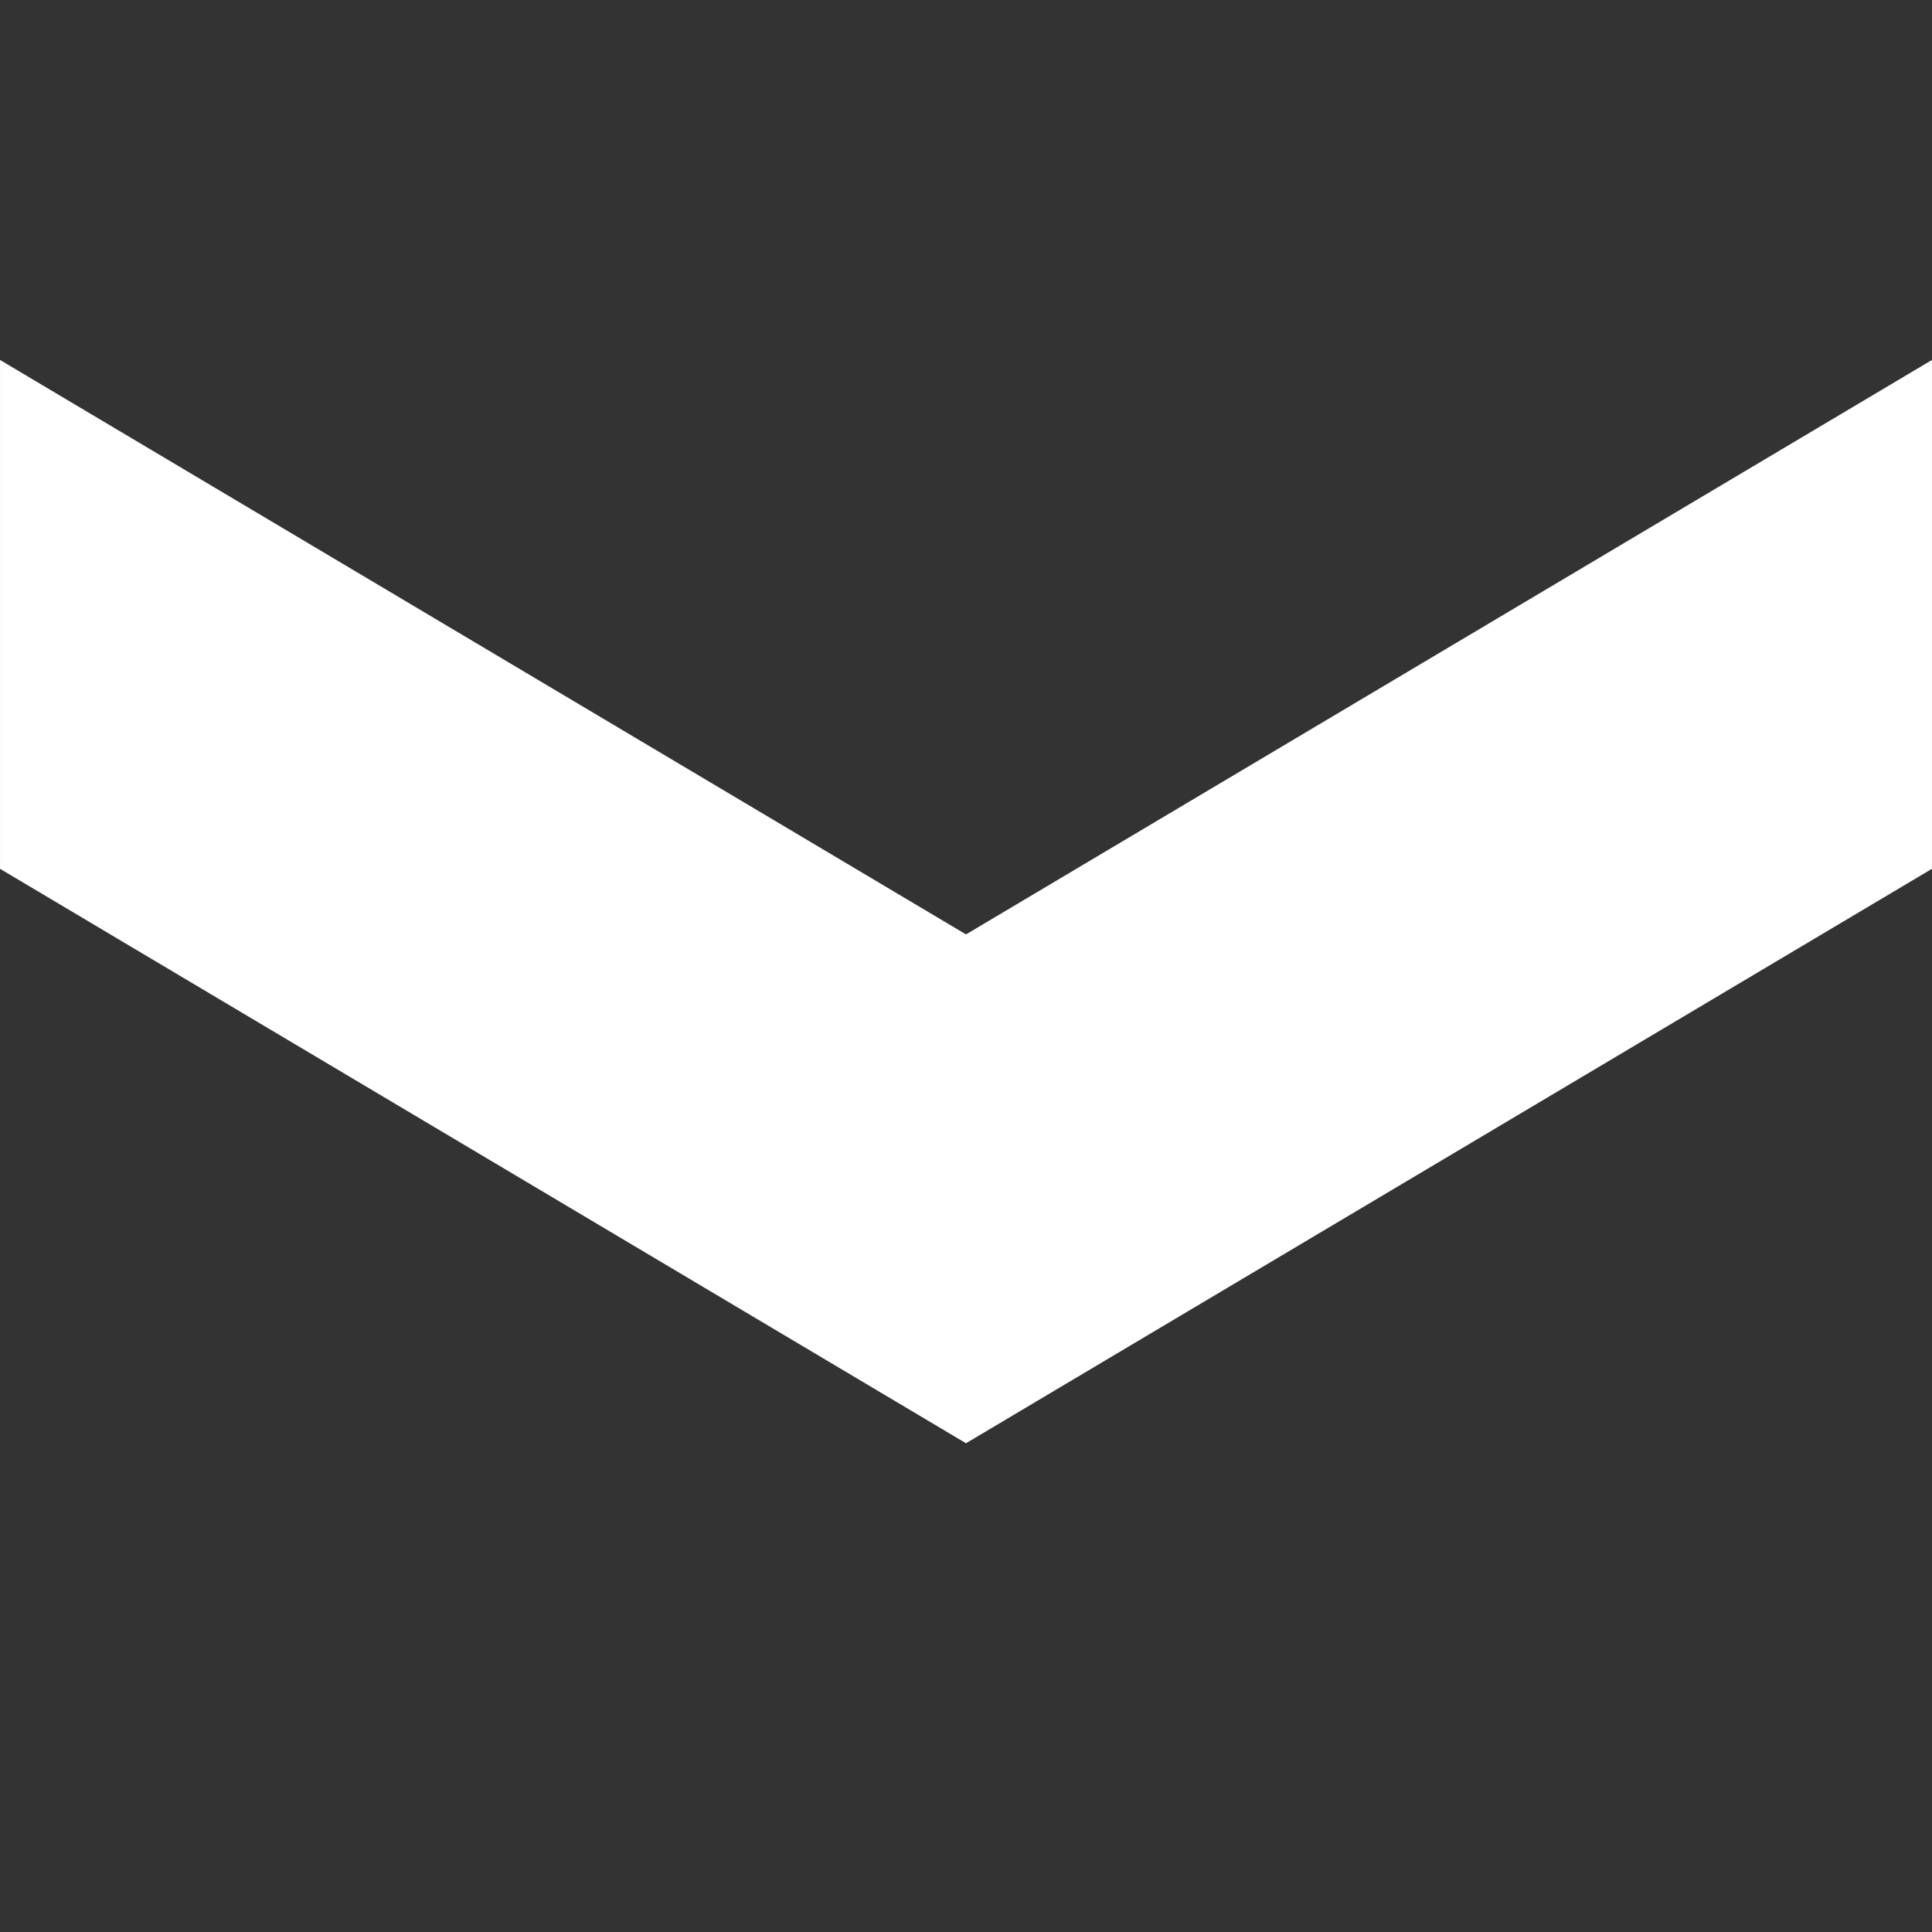
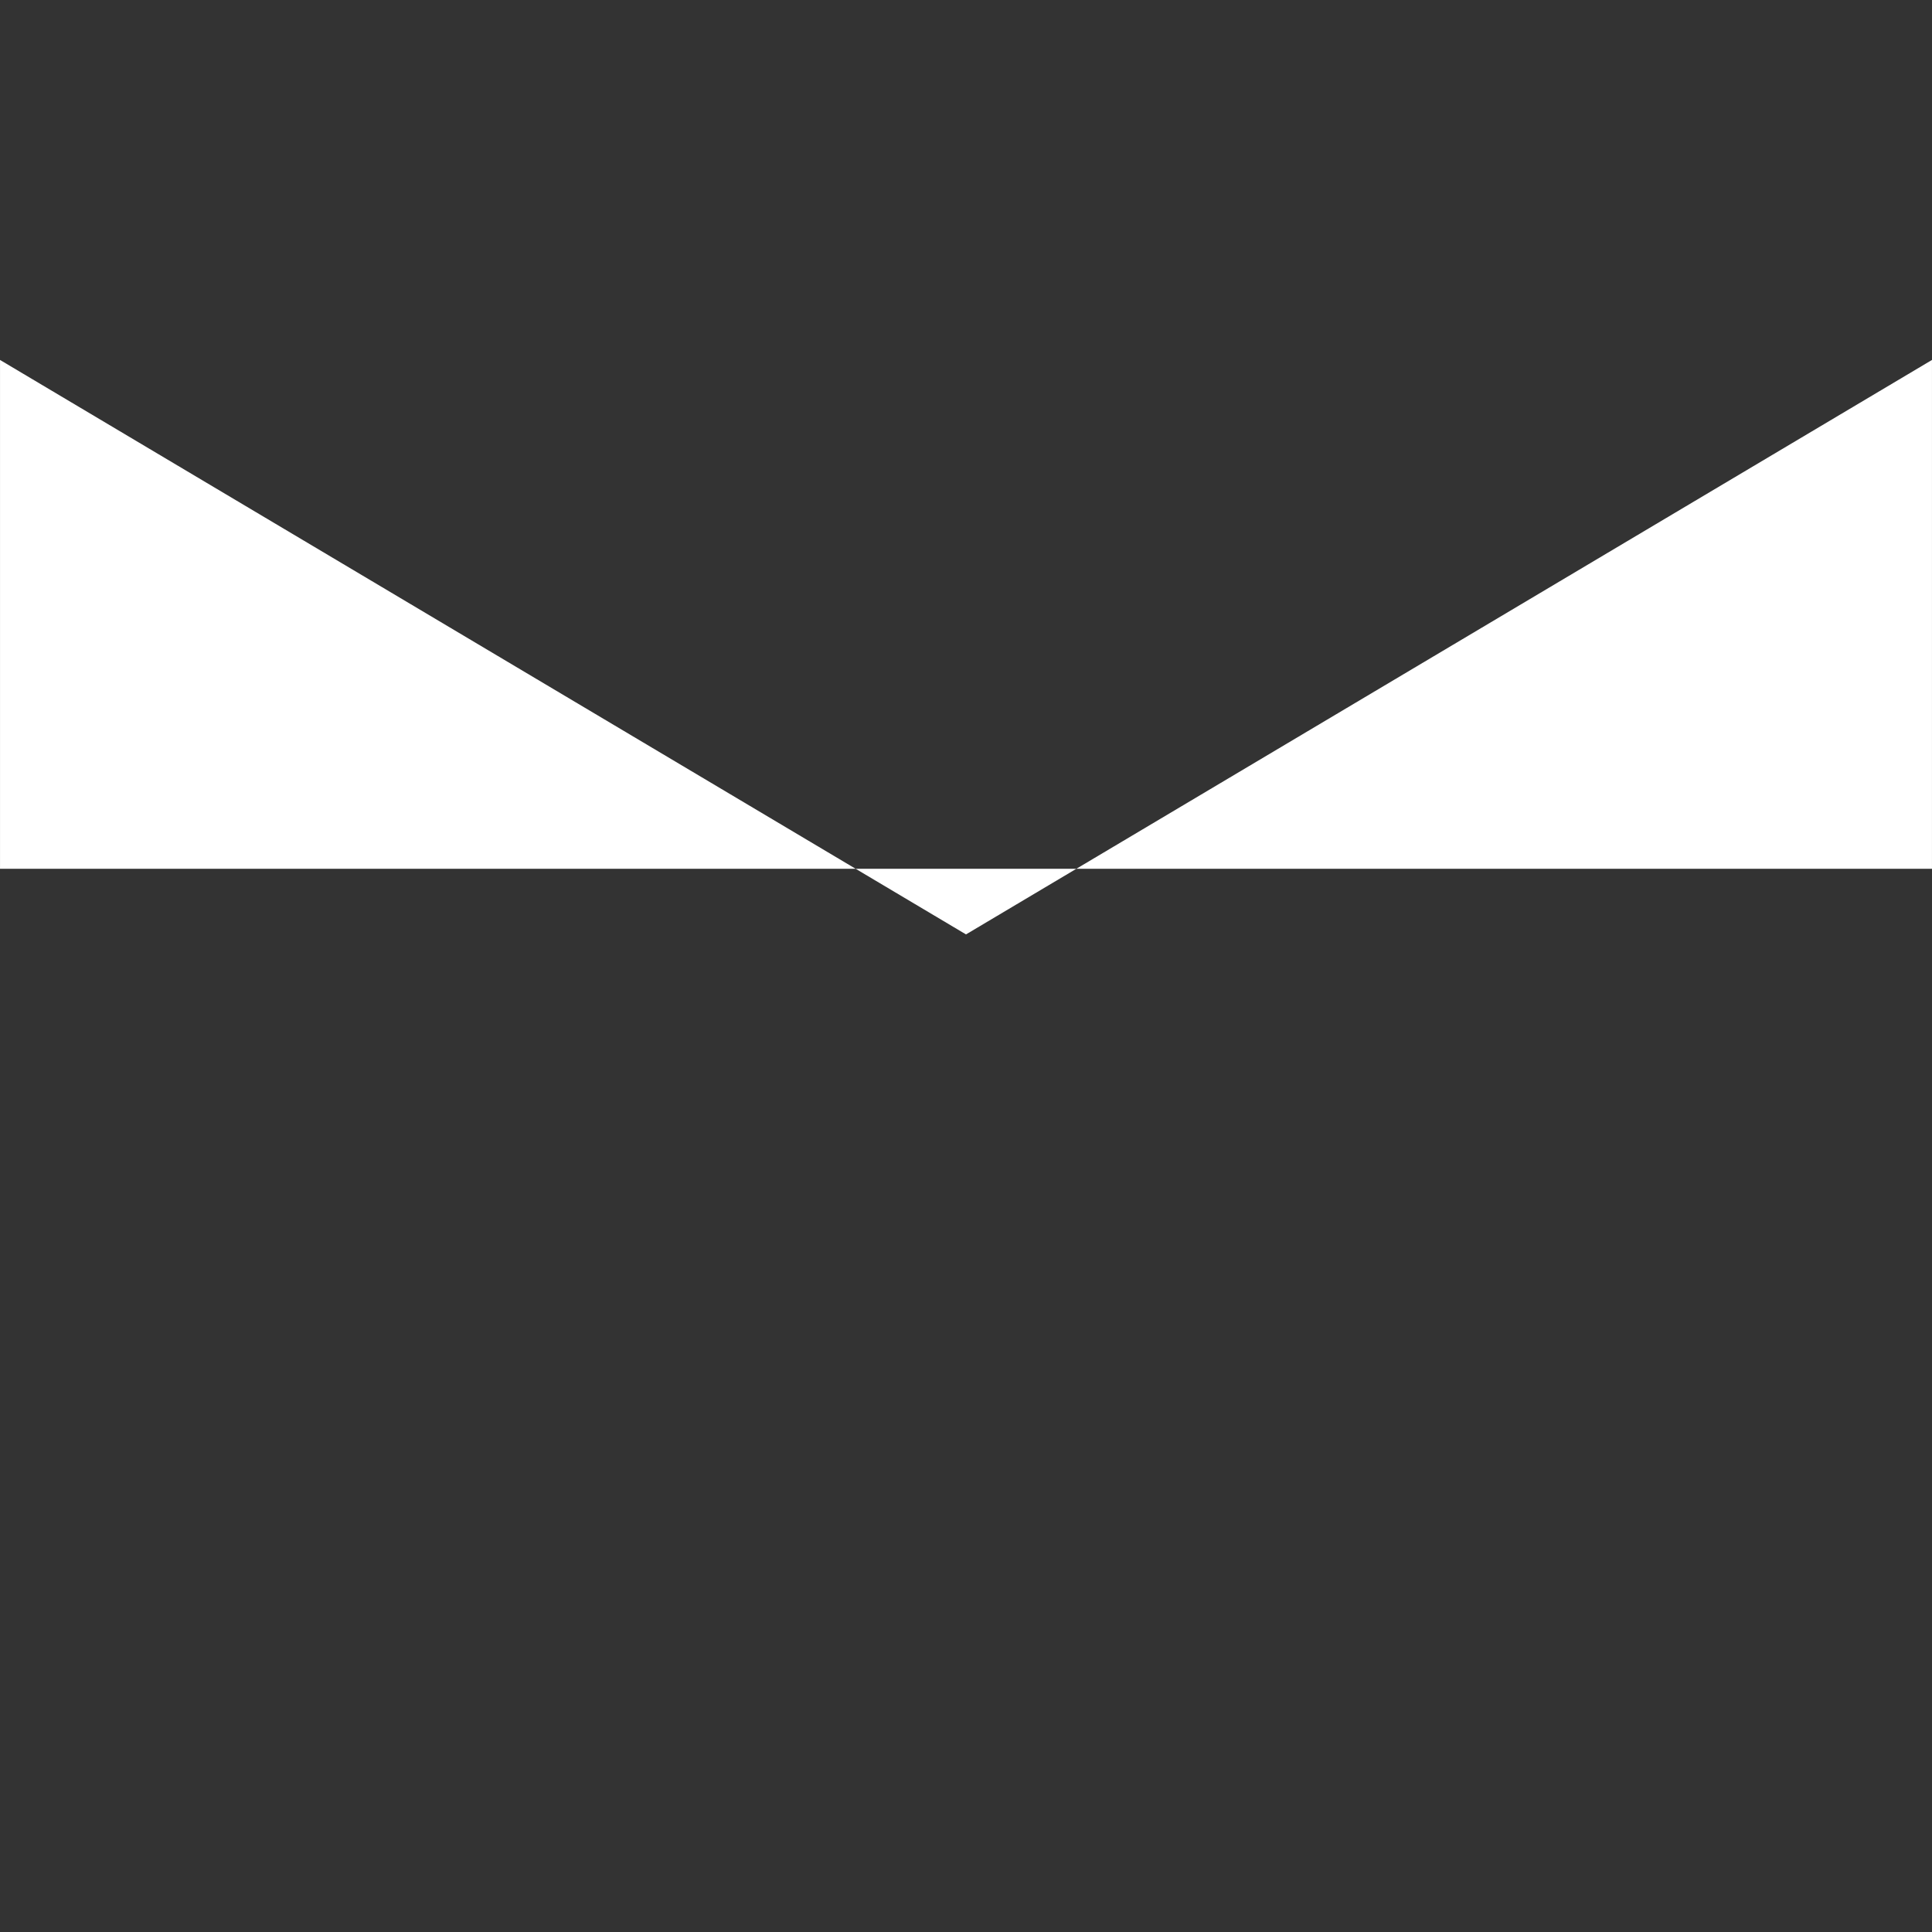
<svg xmlns="http://www.w3.org/2000/svg" id="eRW9SHmFnMo1" viewBox="0 0 300 300" shape-rendering="geometricPrecision" text-rendering="geometricPrecision">
  <rect x="0" y="0" width="300" height="300" fill="#333333" stroke="none" />
  <style>
#eRW9SHmFnMo2_to {animation: eRW9SHmFnMo2_to__to 2000ms linear infinite normal forwards}@keyframes eRW9SHmFnMo2_to__to { 0% {transform: translate(150px,140px)} 100% {transform: translate(150px,178.601px)}} #eRW9SHmFnMo2 {animation: eRW9SHmFnMo2_c_o 2000ms linear infinite normal forwards}@keyframes eRW9SHmFnMo2_c_o { 0% {opacity: 1} 75% {opacity: 1;animation-timing-function: cubic-bezier(0,0,0.489,0.667)} 100% {opacity: 0}}
</style>
  <g id="eRW9SHmFnMo2_to" transform="translate(150,140)">
-     <path id="eRW9SHmFnMo2" d="M14.27,54.18h-14.27L16.11,27.09L0,0h14.27L30.38,27.09L14.27,54.18Z" transform="rotate(90) scale(5.537,5.537) translate(-15.19,-27.09)" fill="#fff" stroke-width="0" />
+     <path id="eRW9SHmFnMo2" d="M14.27,54.18h-14.27L16.11,27.09L0,0h14.27L14.27,54.18Z" transform="rotate(90) scale(5.537,5.537) translate(-15.19,-27.09)" fill="#fff" stroke-width="0" />
  </g>
</svg>